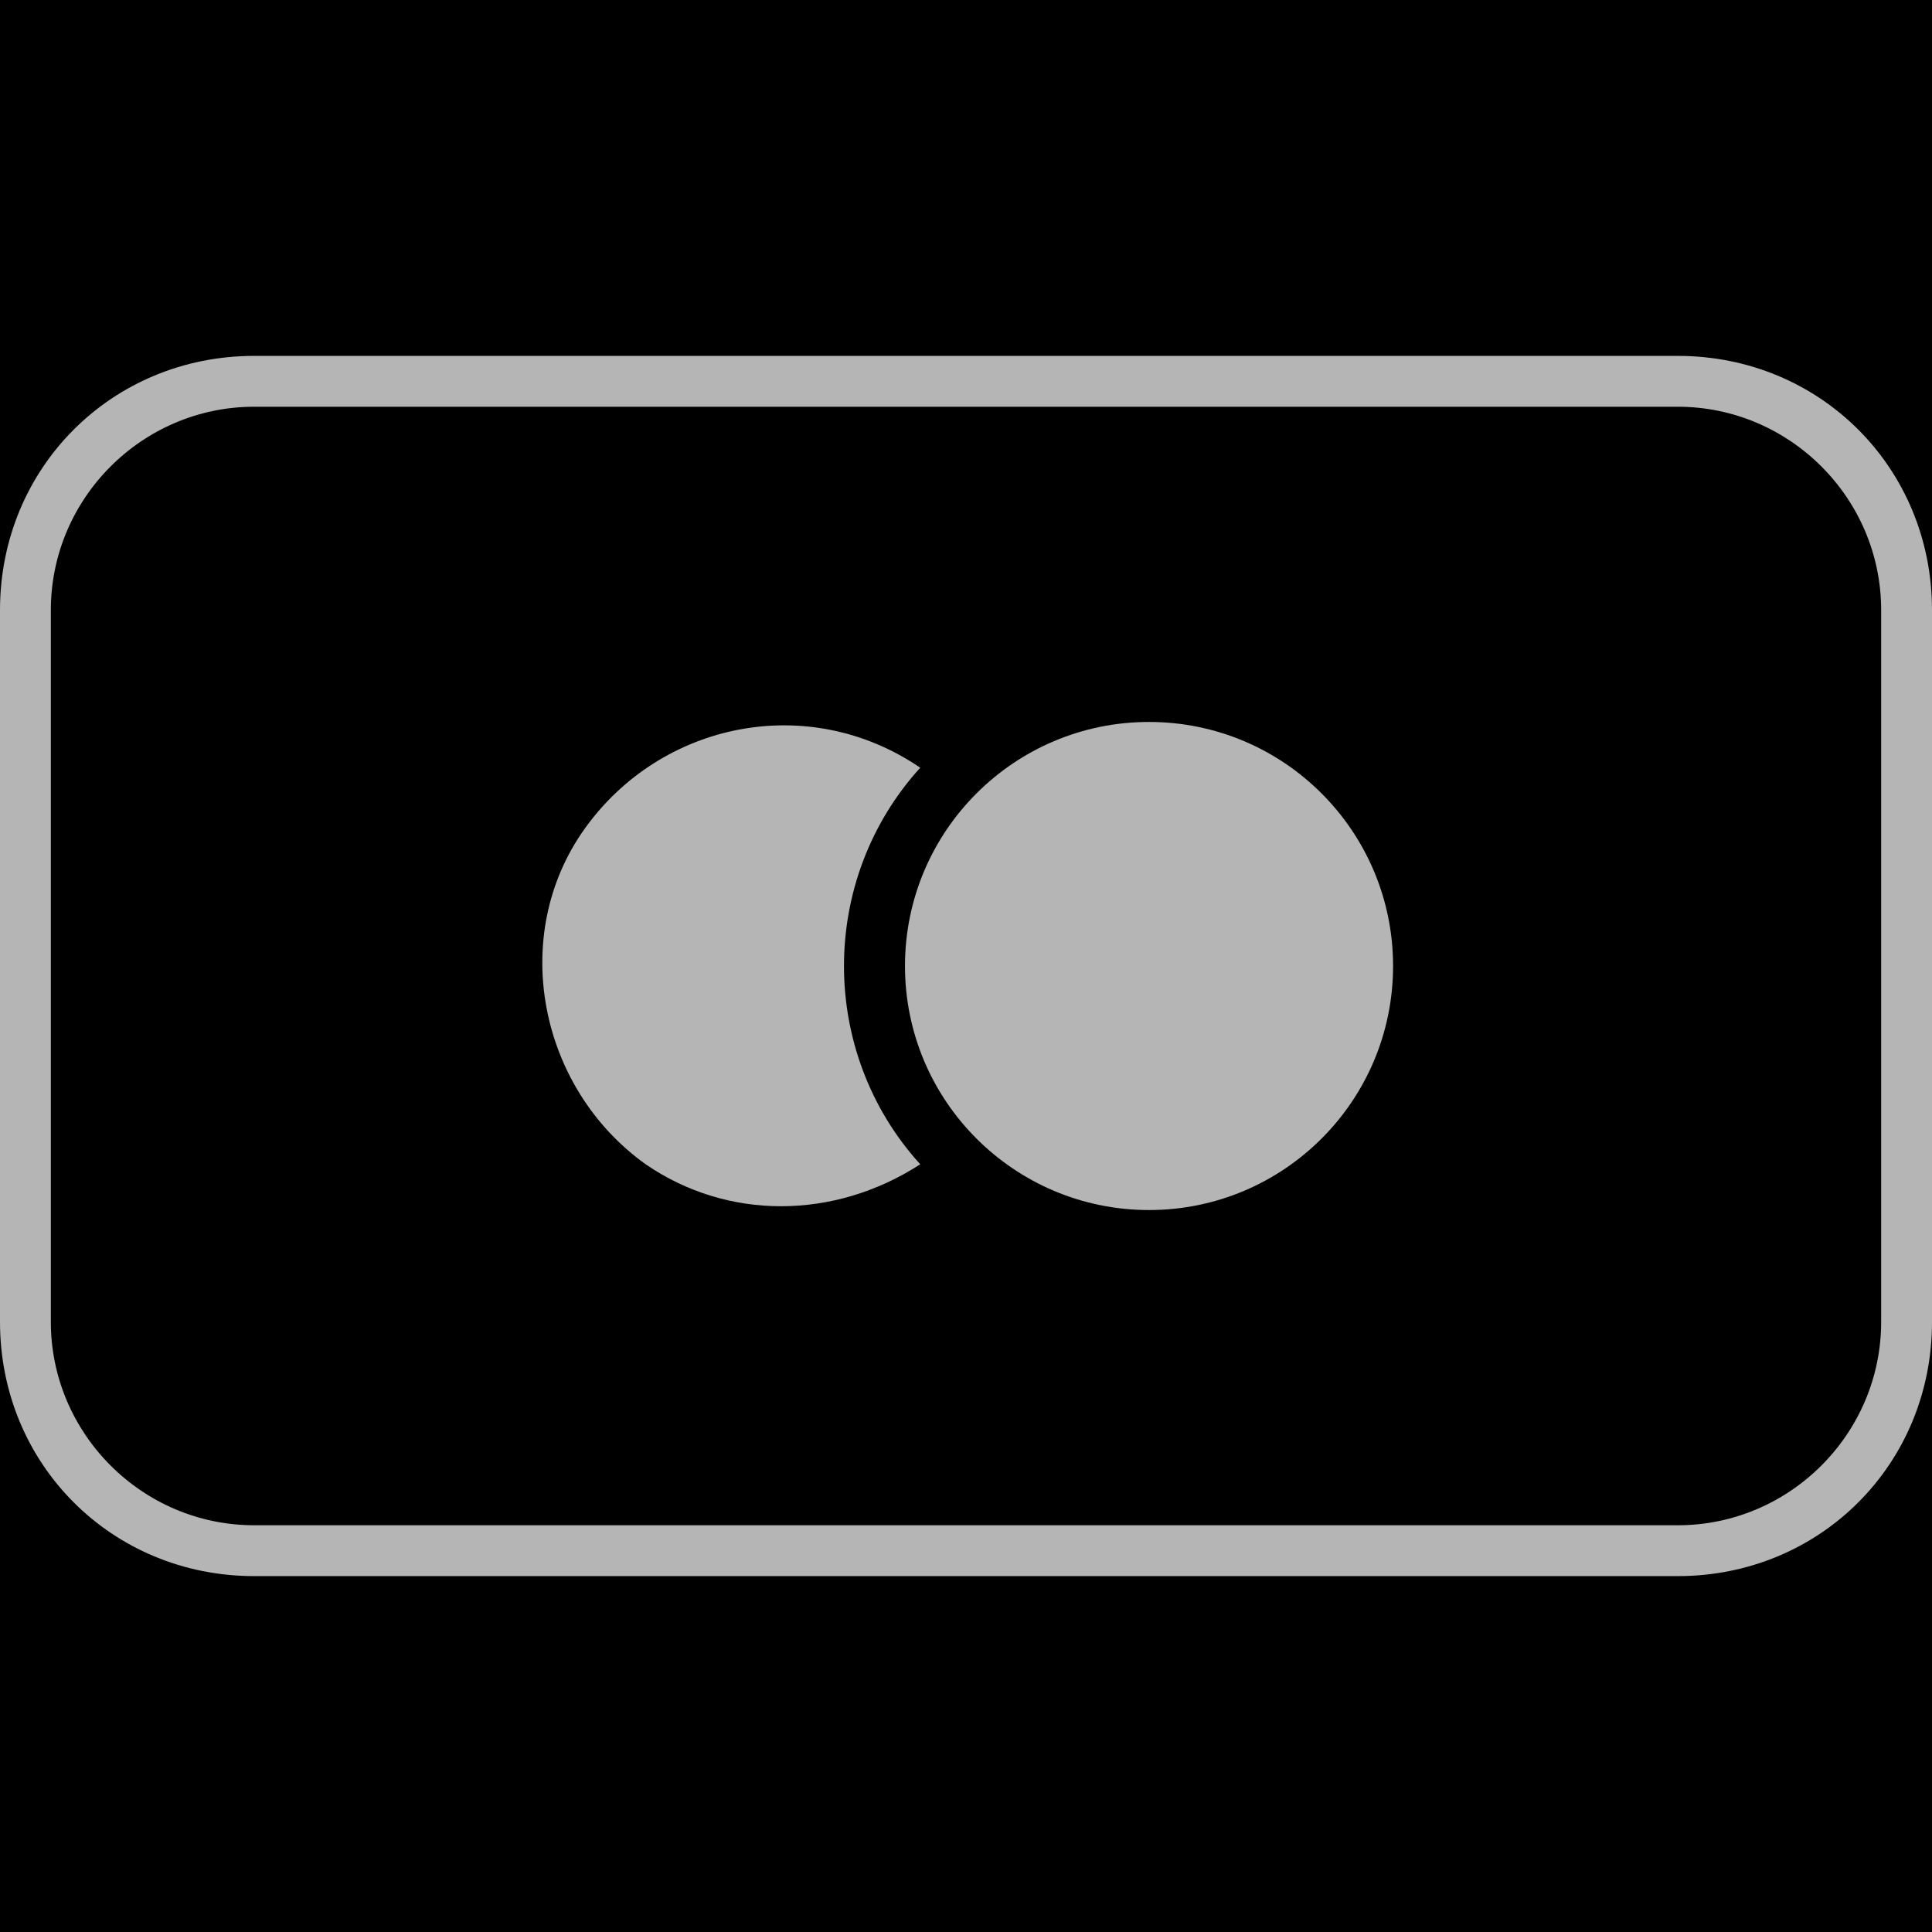
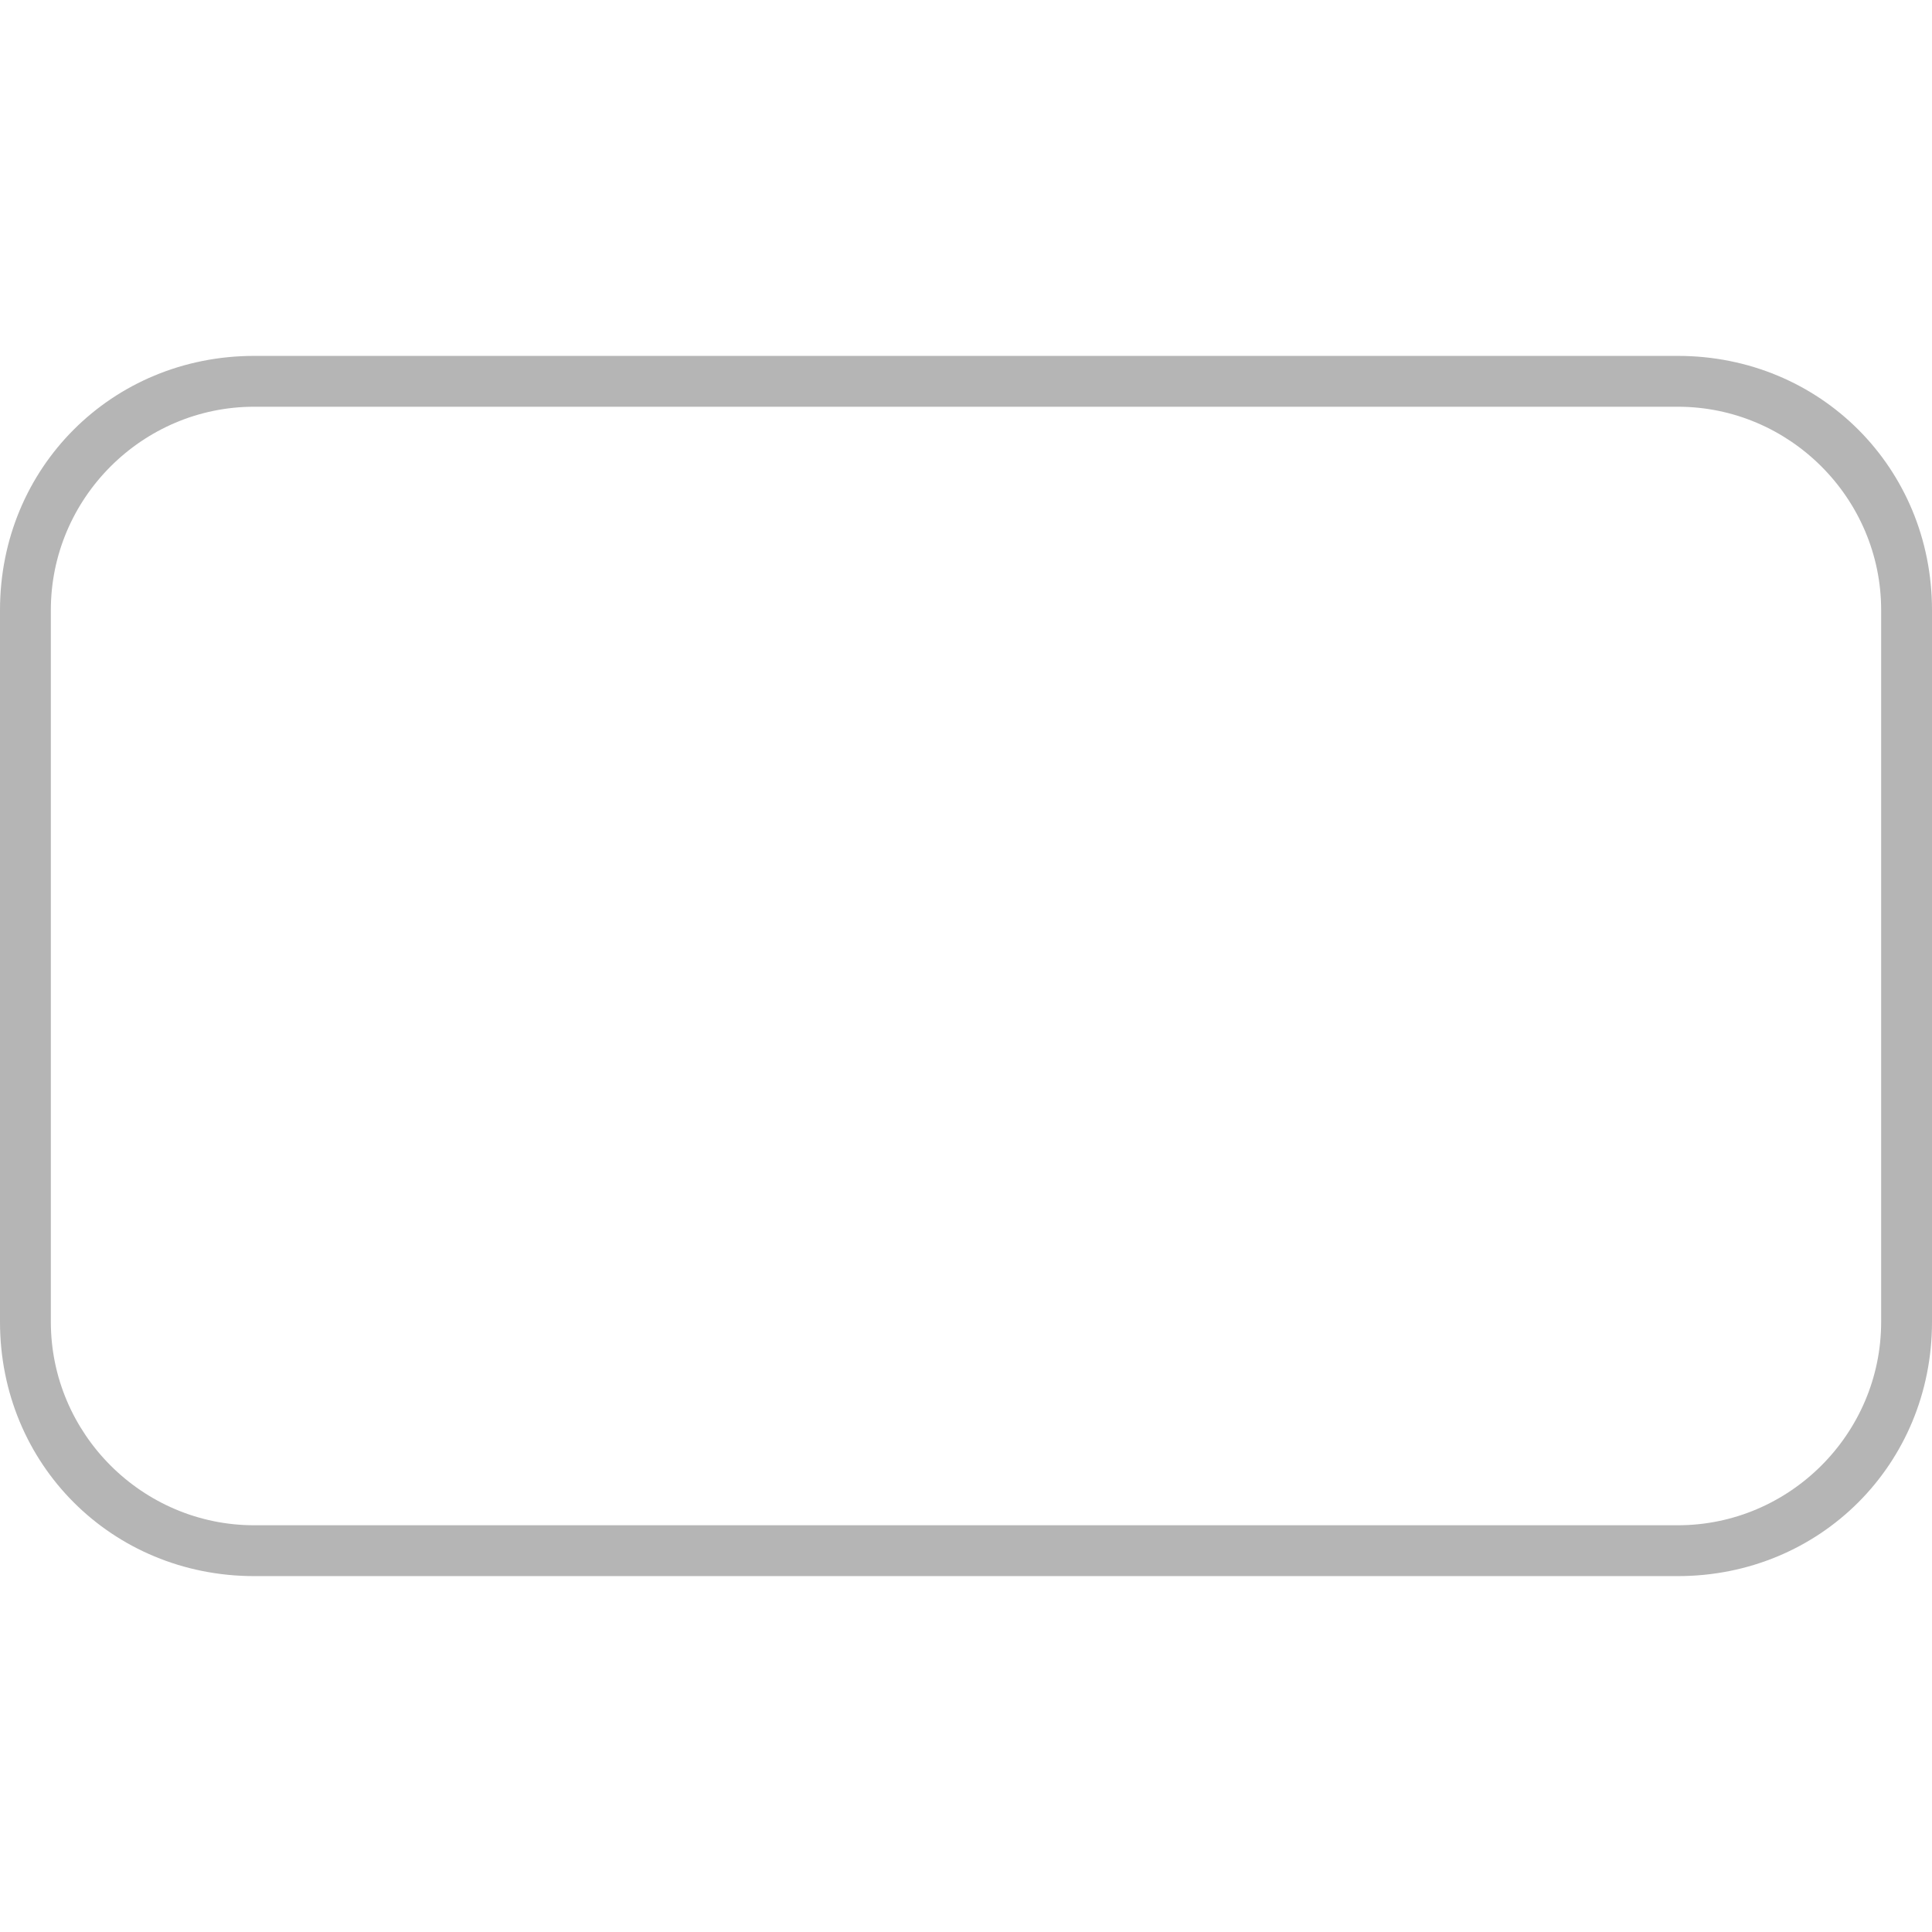
<svg xmlns="http://www.w3.org/2000/svg" version="1.1" x="0px" y="0px" viewBox="0 0 38 38" style="enable-background:new 0 0 38 38;" xml:space="preserve">
  <style type="text/css">
	.st0{fill:#b5b5b5;}
</style>
  <g id="Layer_2">
-     <rect x="0" y="0" width="38" height="38" />
-   </g>
+     </g>
  <g id="Payment_Icons">
    <path class="st0" d="M33,8c2.2,0,4,1.8,4,4v14c0,2.2-1.8,4-4,4H5c-2.2,0-4-1.8-4-4V12c0-2.2,1.8-4,4-4H33 M33,7H5c-2.8,0-5,2.2-5,5   v14c0,2.8,2.2,5,5,5h28c2.8,0,5-2.2,5-5V12C38,9.2,35.8,7,33,7z" />
-     <path class="st0" d="M18.1,15.1c-2.2-1.5-5.1-0.9-6.6,1.2s-0.9,5.1,1.2,6.6c1.6,1.1,3.7,1.1,5.4,0C16.1,20.7,16.1,17.3,18.1,15.1z" />
-     <circle class="st0" cx="22.6" cy="19" r="4.8" />
  </g>
</svg>